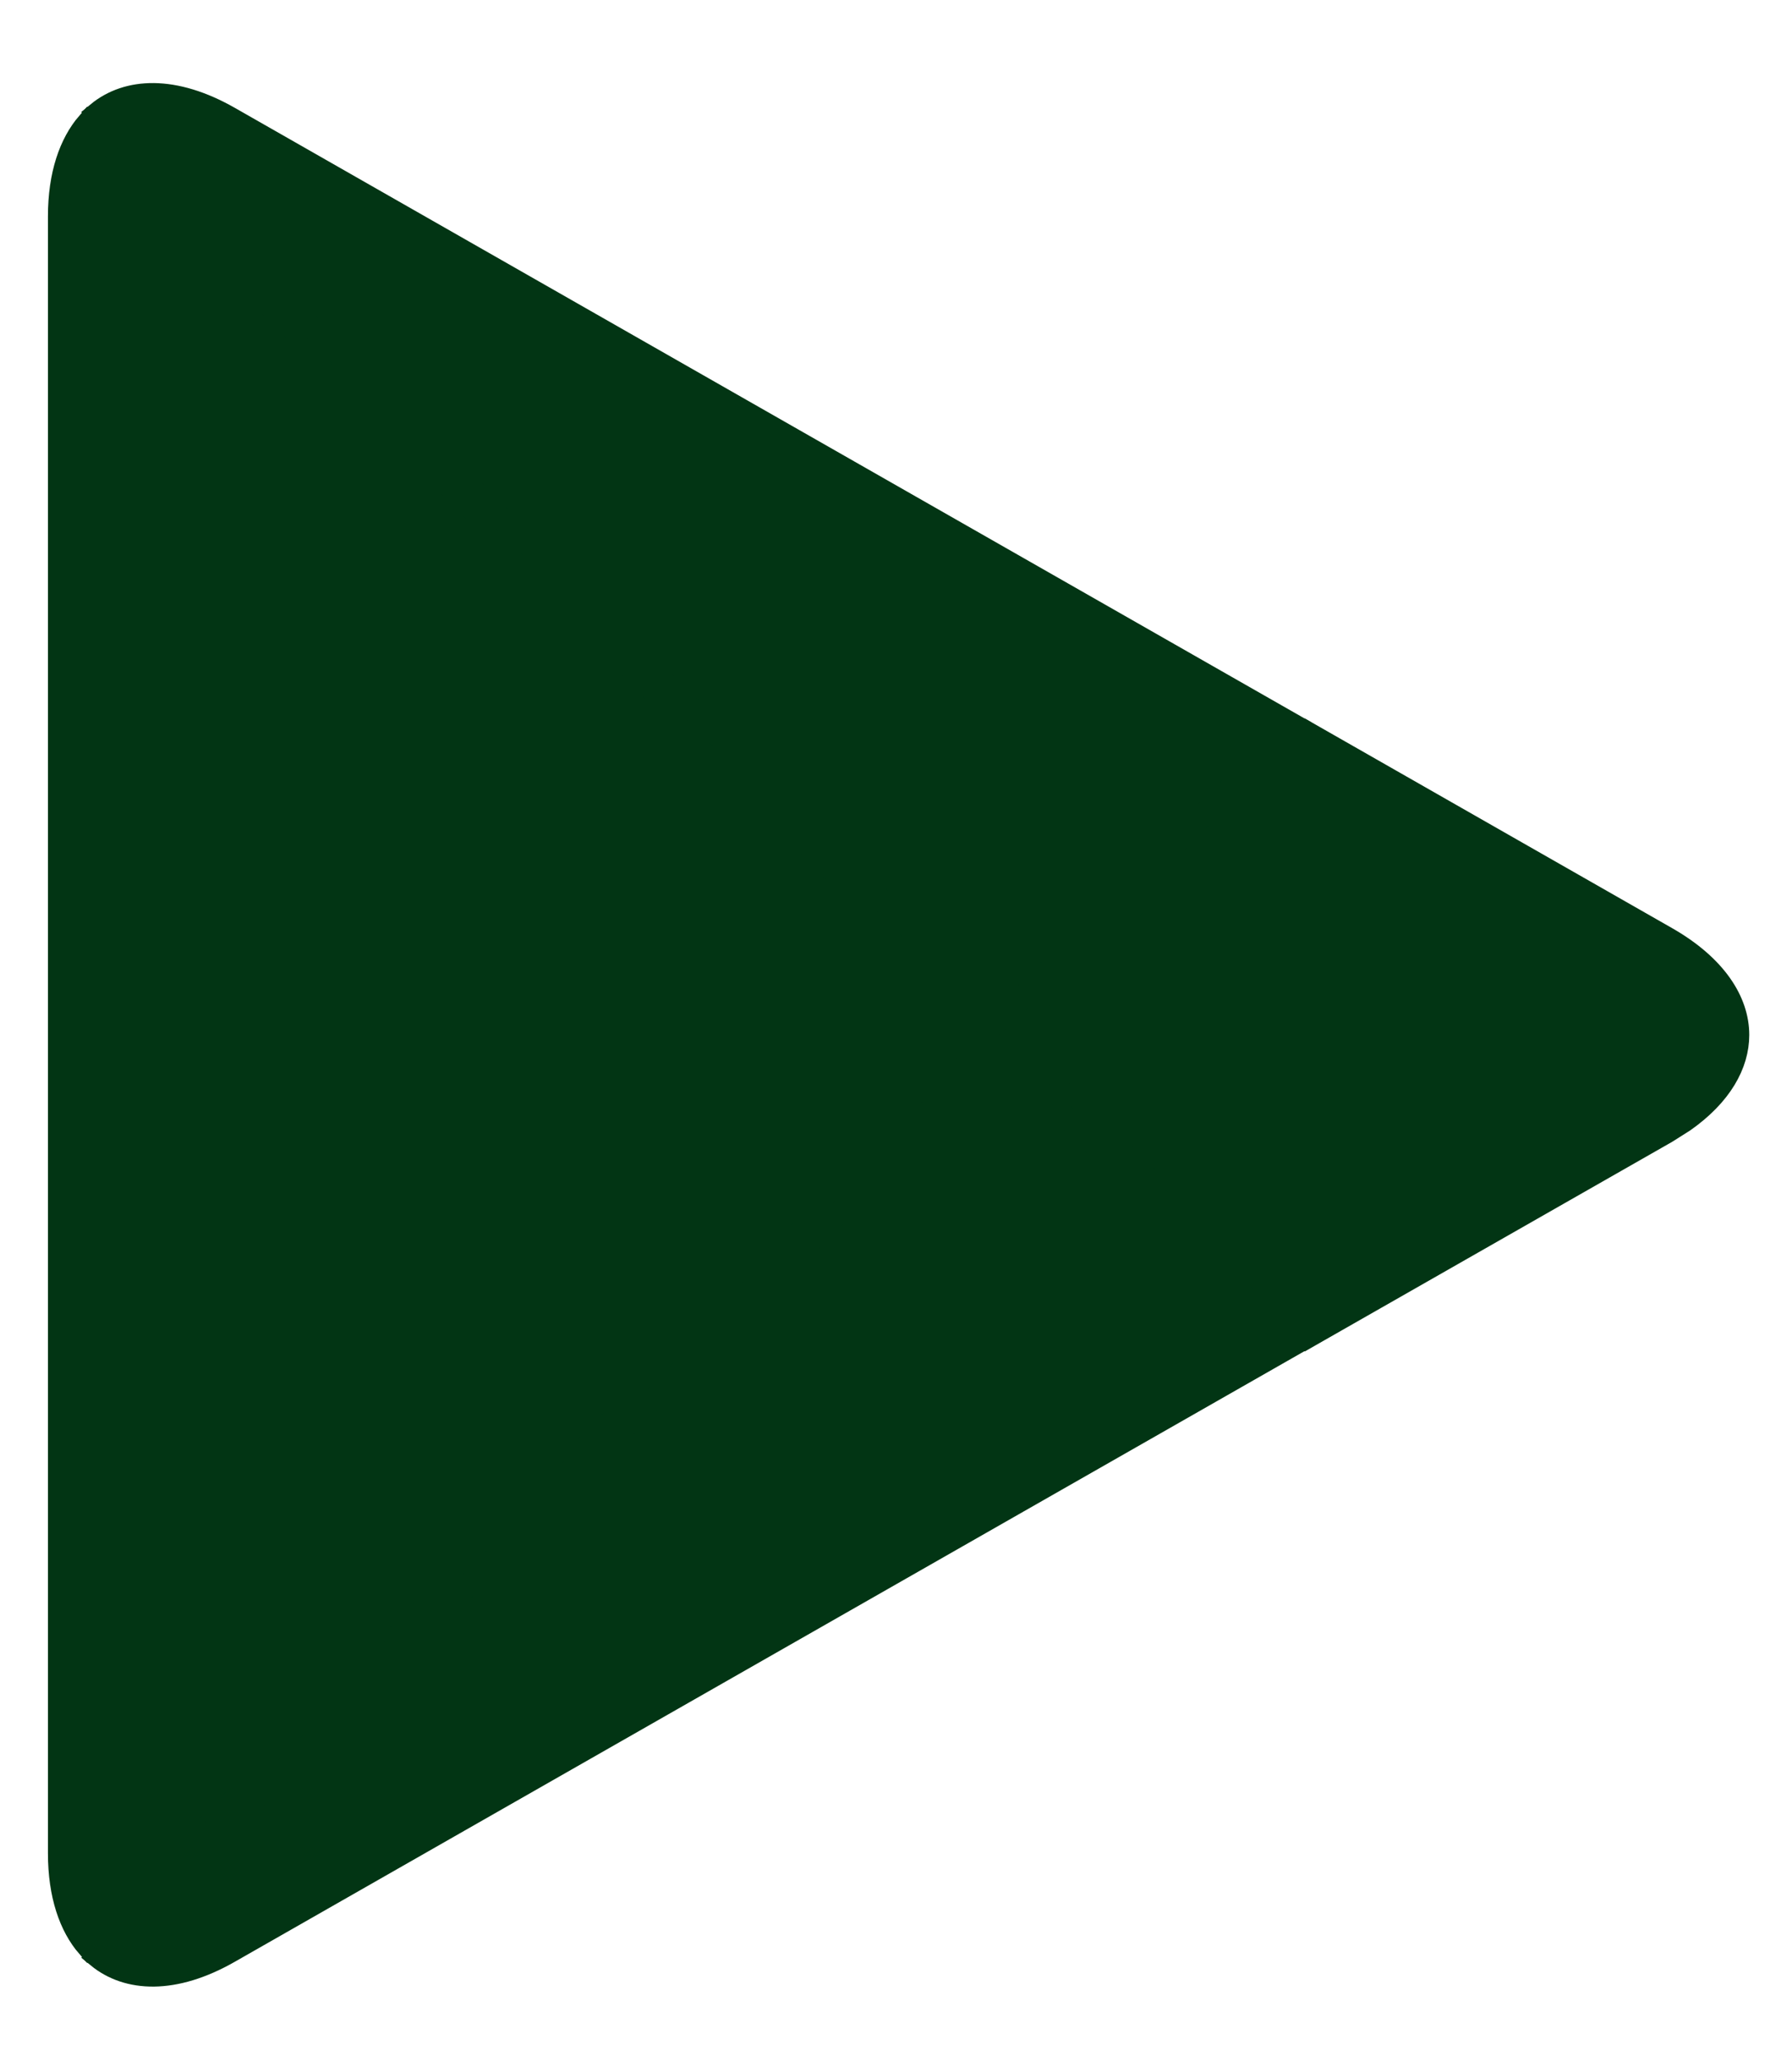
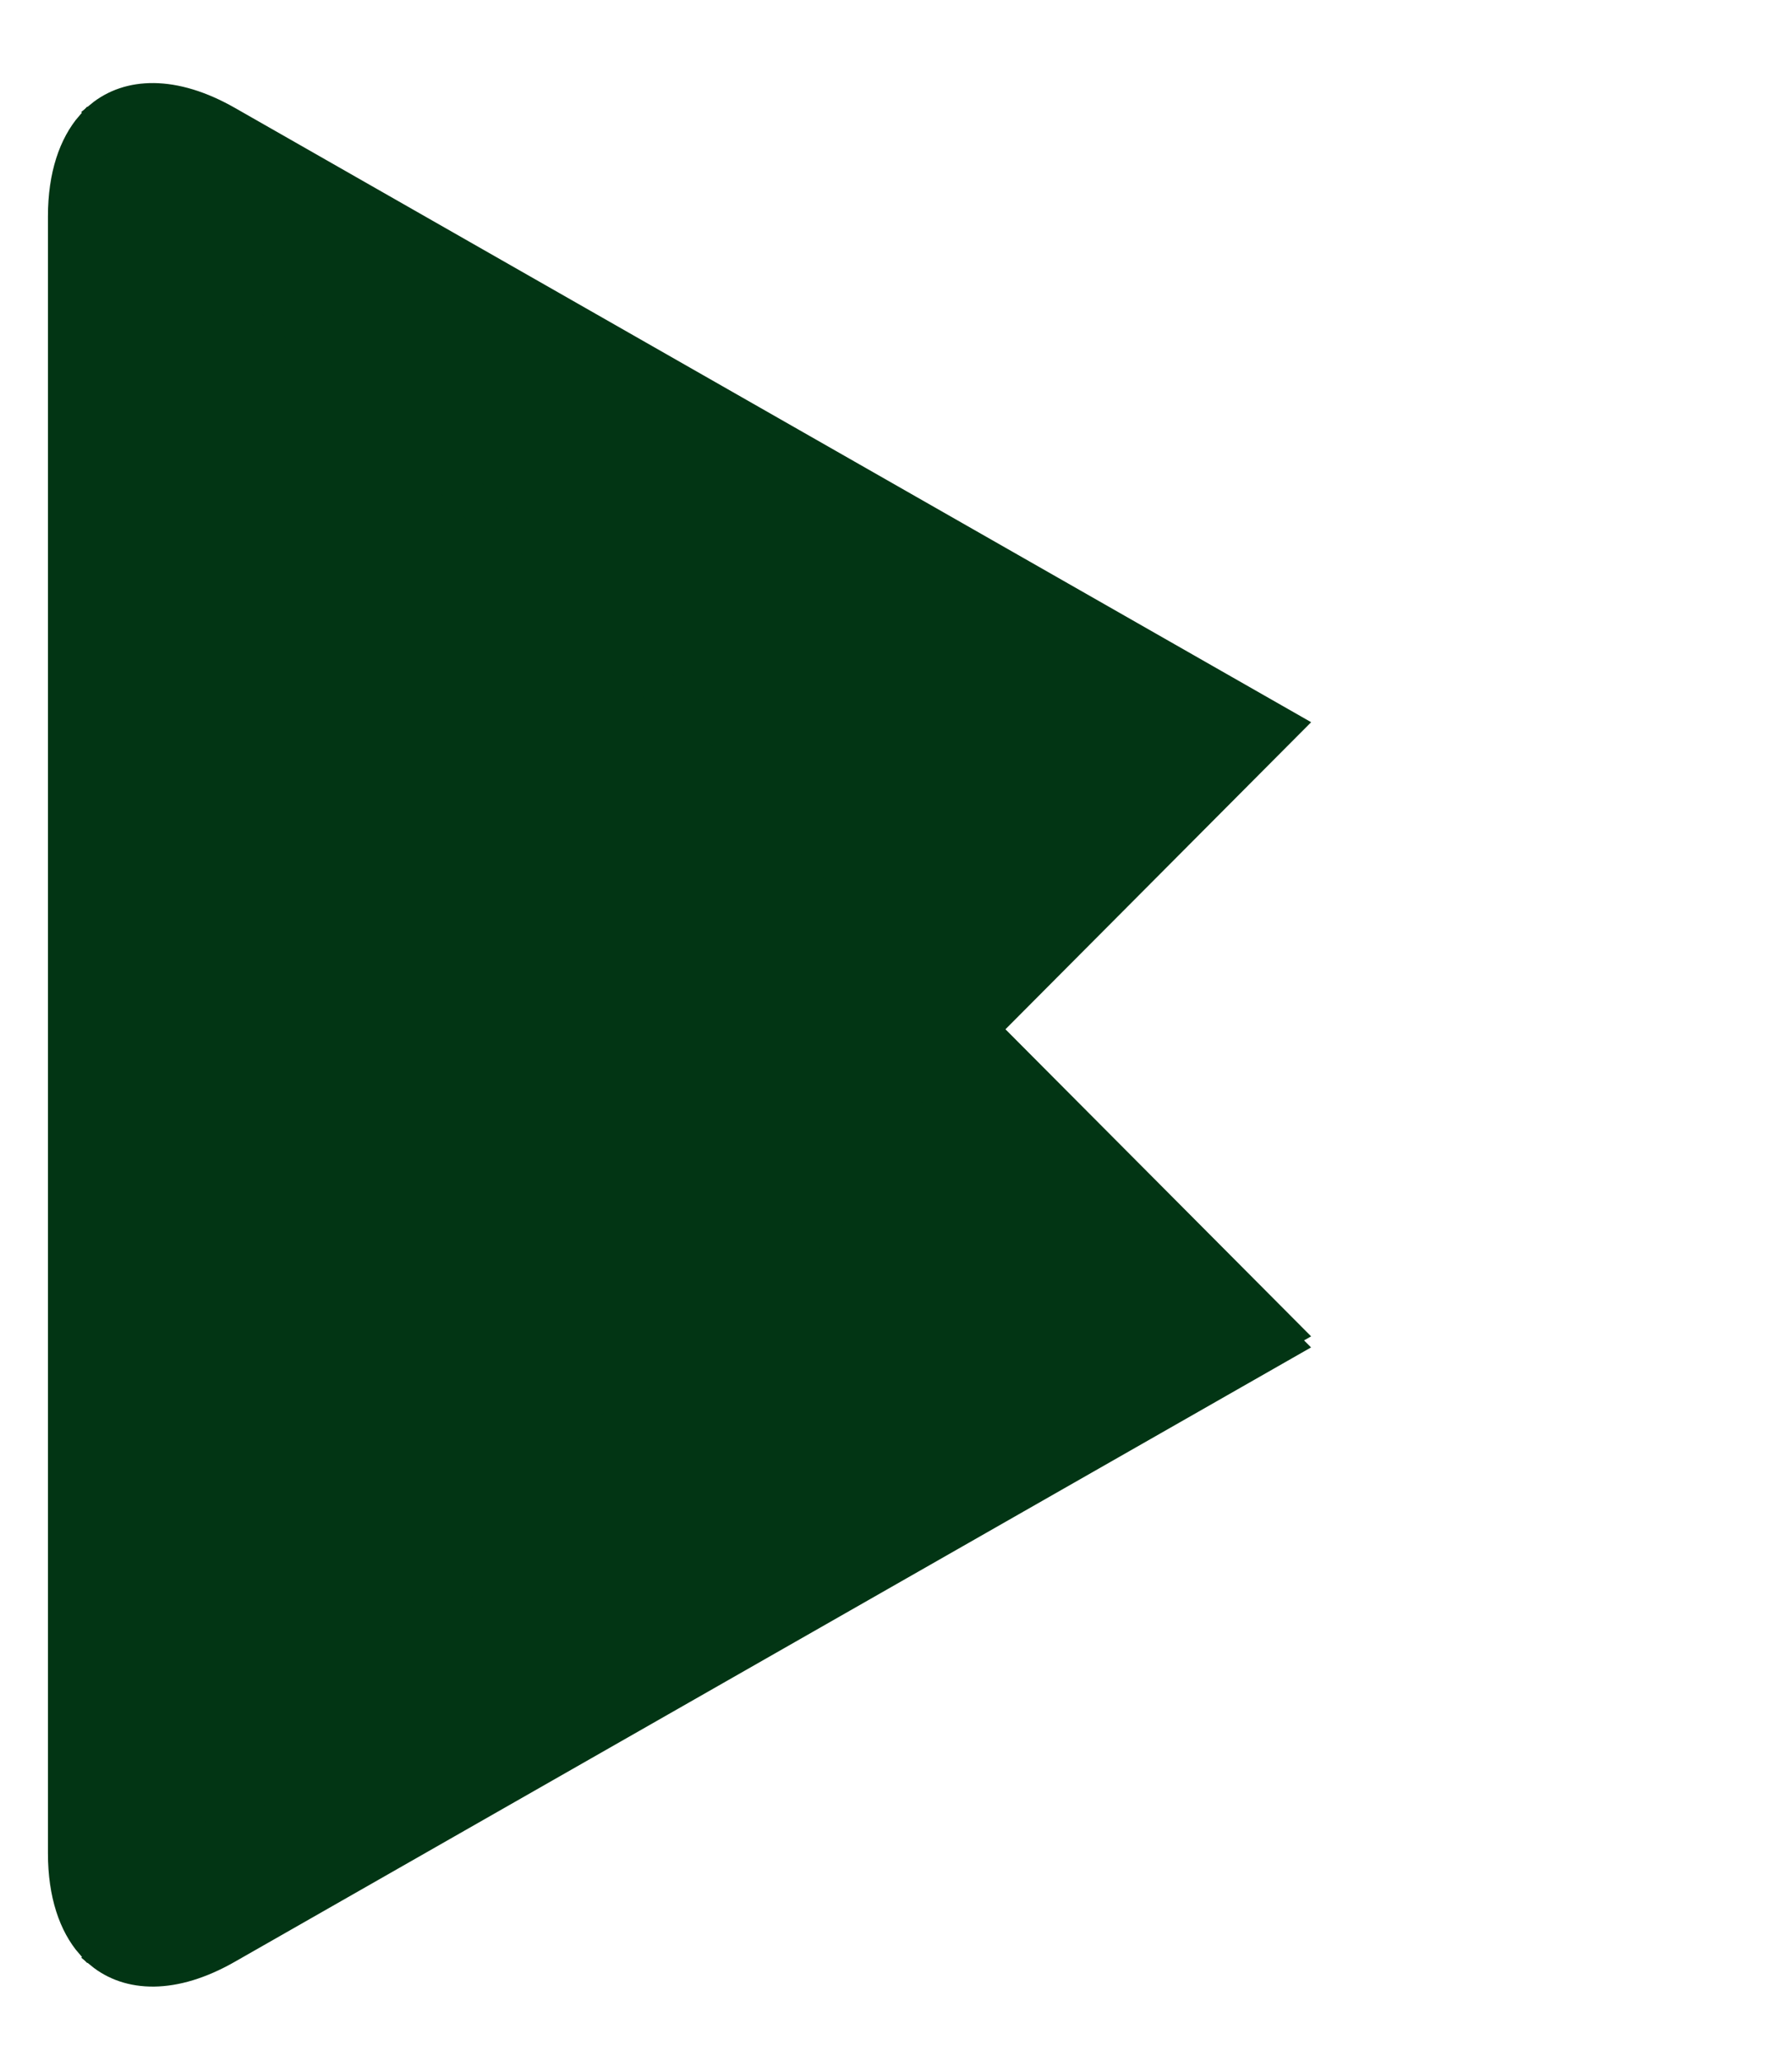
<svg xmlns="http://www.w3.org/2000/svg" width="20" height="23" viewBox="0 0 20 23" fill="none">
  <path d="M10.991 11.425C11.022 11.457 11.04 11.499 11.04 11.543C11.04 11.588 11.022 11.63 10.991 11.662L0.978 21.713C0.783 21.487 0.659 21.139 0.659 20.671V2.414C0.659 1.947 0.783 1.599 0.978 1.372L10.991 11.425Z" fill="#023514" stroke="#023514" stroke-width="0.248" />
-   <path d="M18.6 10.46C19.152 10.775 19.399 11.172 19.399 11.544C19.399 11.87 19.21 12.215 18.793 12.507L18.6 12.629L14.583 14.92L11.338 11.662C11.307 11.631 11.29 11.588 11.29 11.544C11.29 11.5 11.307 11.457 11.338 11.425L14.583 8.168L18.6 10.46Z" fill="#023514" stroke="#023514" stroke-width="0.248" />
  <g filter="url(#filter0_i_11045_55)">
    <path d="M14.633 15.03L11.16 11.543L0.913 21.831C1.291 22.234 1.917 22.284 2.621 21.882L14.633 15.03Z" fill="#023514" />
  </g>
  <path d="M14.43 15.002L2.56 21.774C1.942 22.127 1.424 22.099 1.091 21.827L11.16 11.719L14.43 15.002Z" stroke="#023514" stroke-width="0.248" />
  <path d="M1.09 1.259C1.423 0.986 1.942 0.959 2.56 1.311L14.431 8.083L11.16 11.367L1.09 1.259Z" fill="#023514" stroke="#023514" stroke-width="0.248" />
  <defs>
    <filter id="filter0_i_11045_55" x="0.913" y="11.543" width="13.721" height="10.617" filterUnits="userSpaceOnUse" color-interpolation-filters="sRGB">
      <feFlood flood-opacity="0" result="BackgroundImageFix" />
      <feBlend mode="normal" in="SourceGraphic" in2="BackgroundImageFix" result="shape" />
      <feColorMatrix in="SourceAlpha" type="matrix" values="0 0 0 0 0 0 0 0 0 0 0 0 0 0 0 0 0 0 127 0" result="hardAlpha" />
      <feOffset dy="-0.124" />
      <feComposite in2="hardAlpha" operator="arithmetic" k2="-1" k3="1" />
      <feColorMatrix type="matrix" values="0 0 0 0 0 0 0 0 0 0 0 0 0 0 0 0 0 0 0.08 0" />
      <feBlend mode="normal" in2="shape" result="effect1_innerShadow_11045_55" />
    </filter>
  </defs>
</svg>